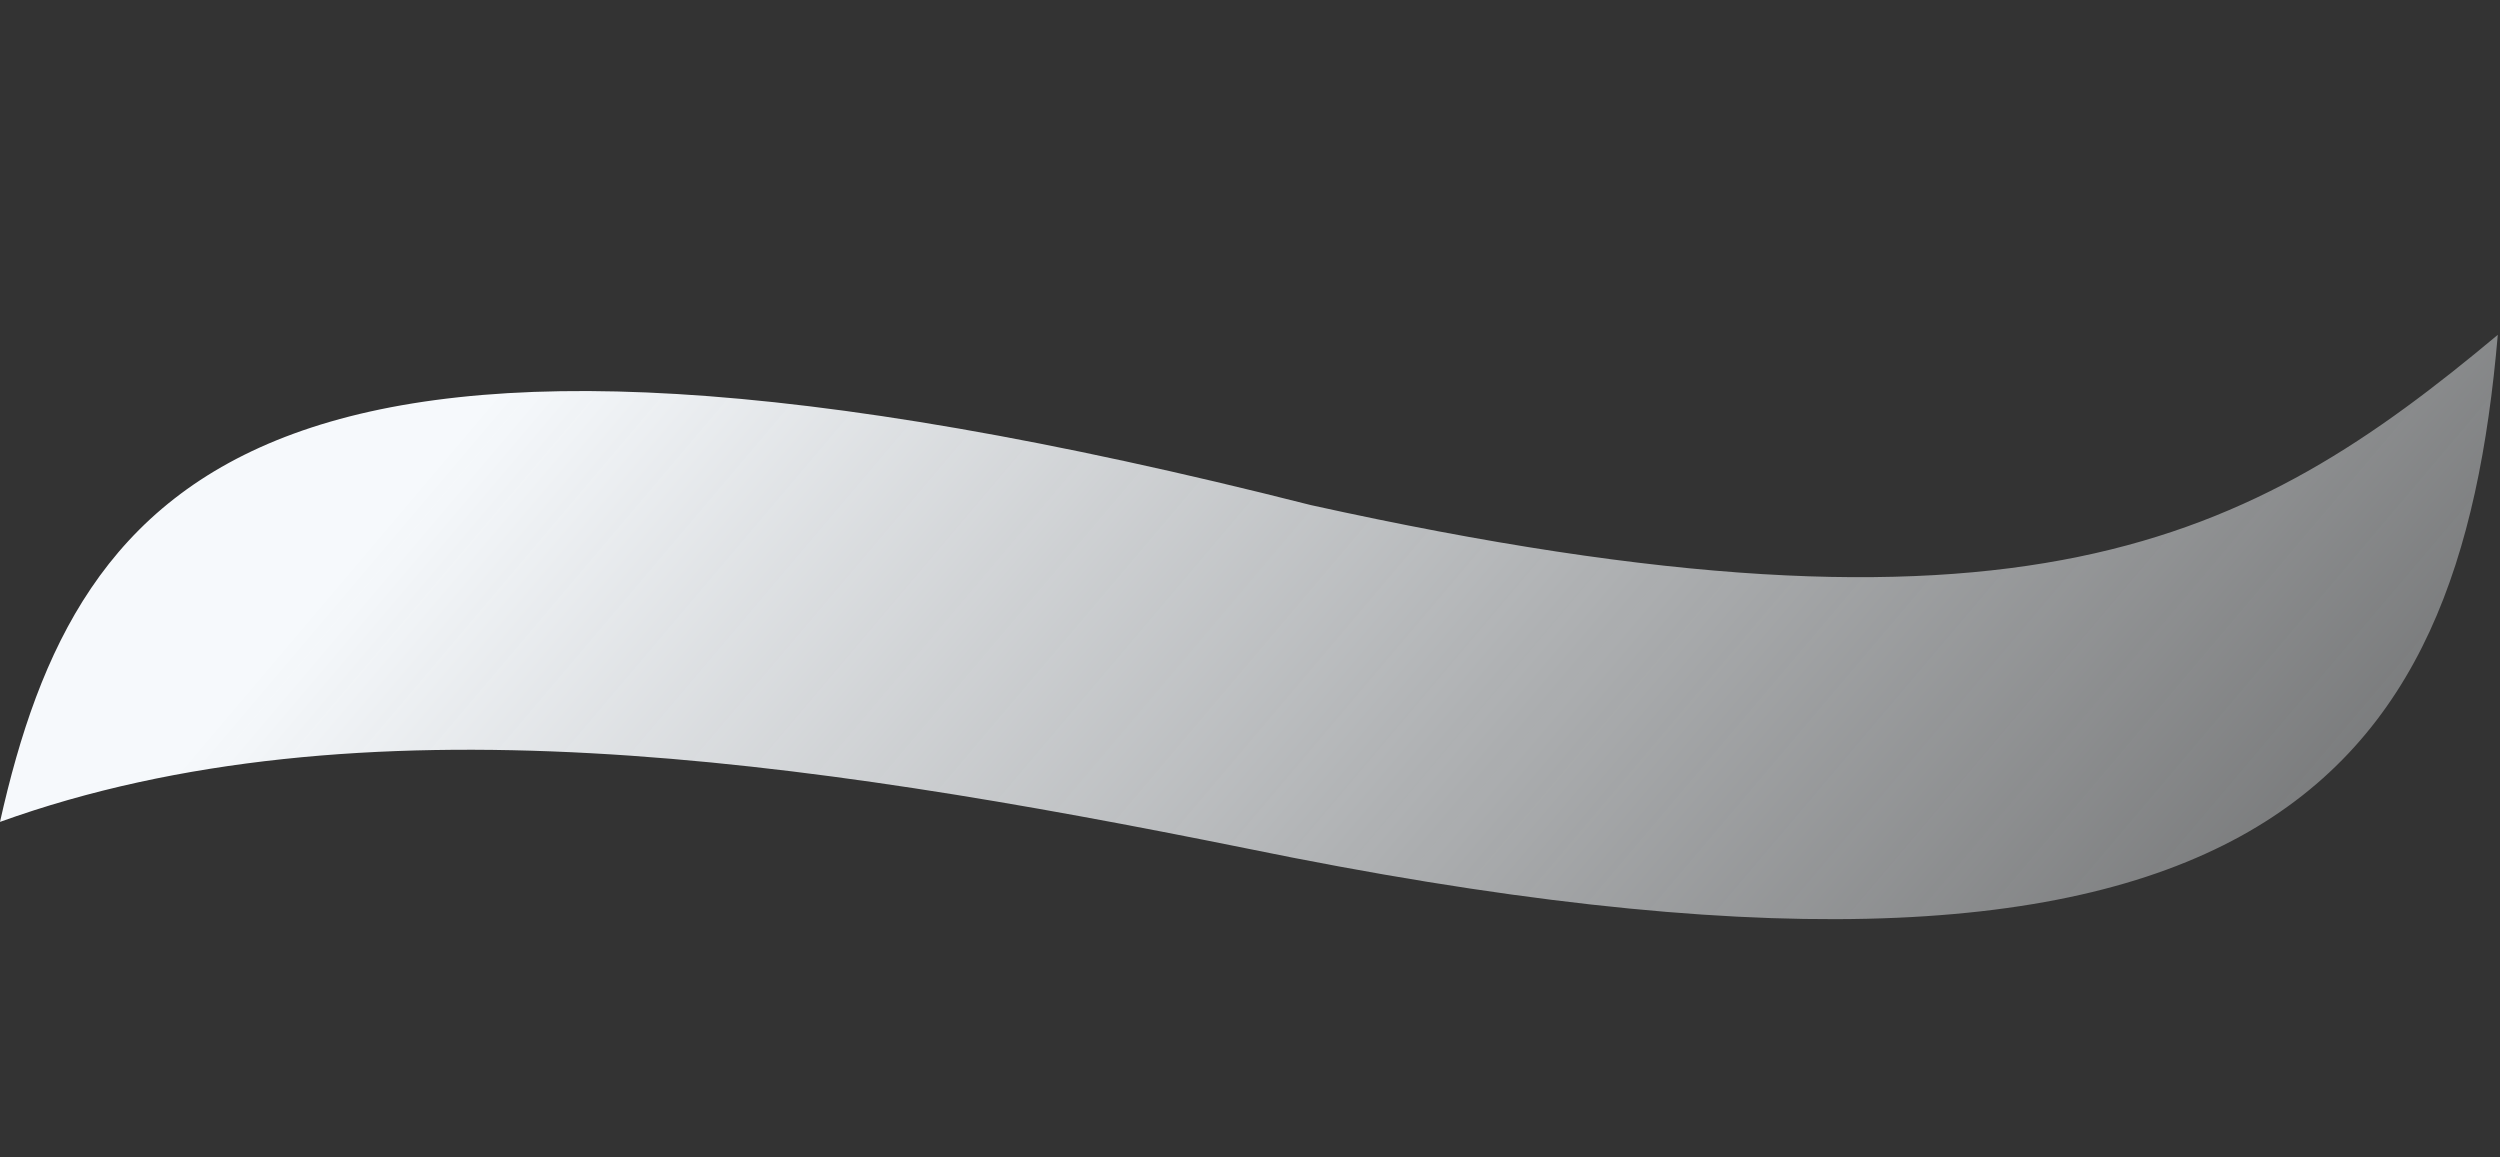
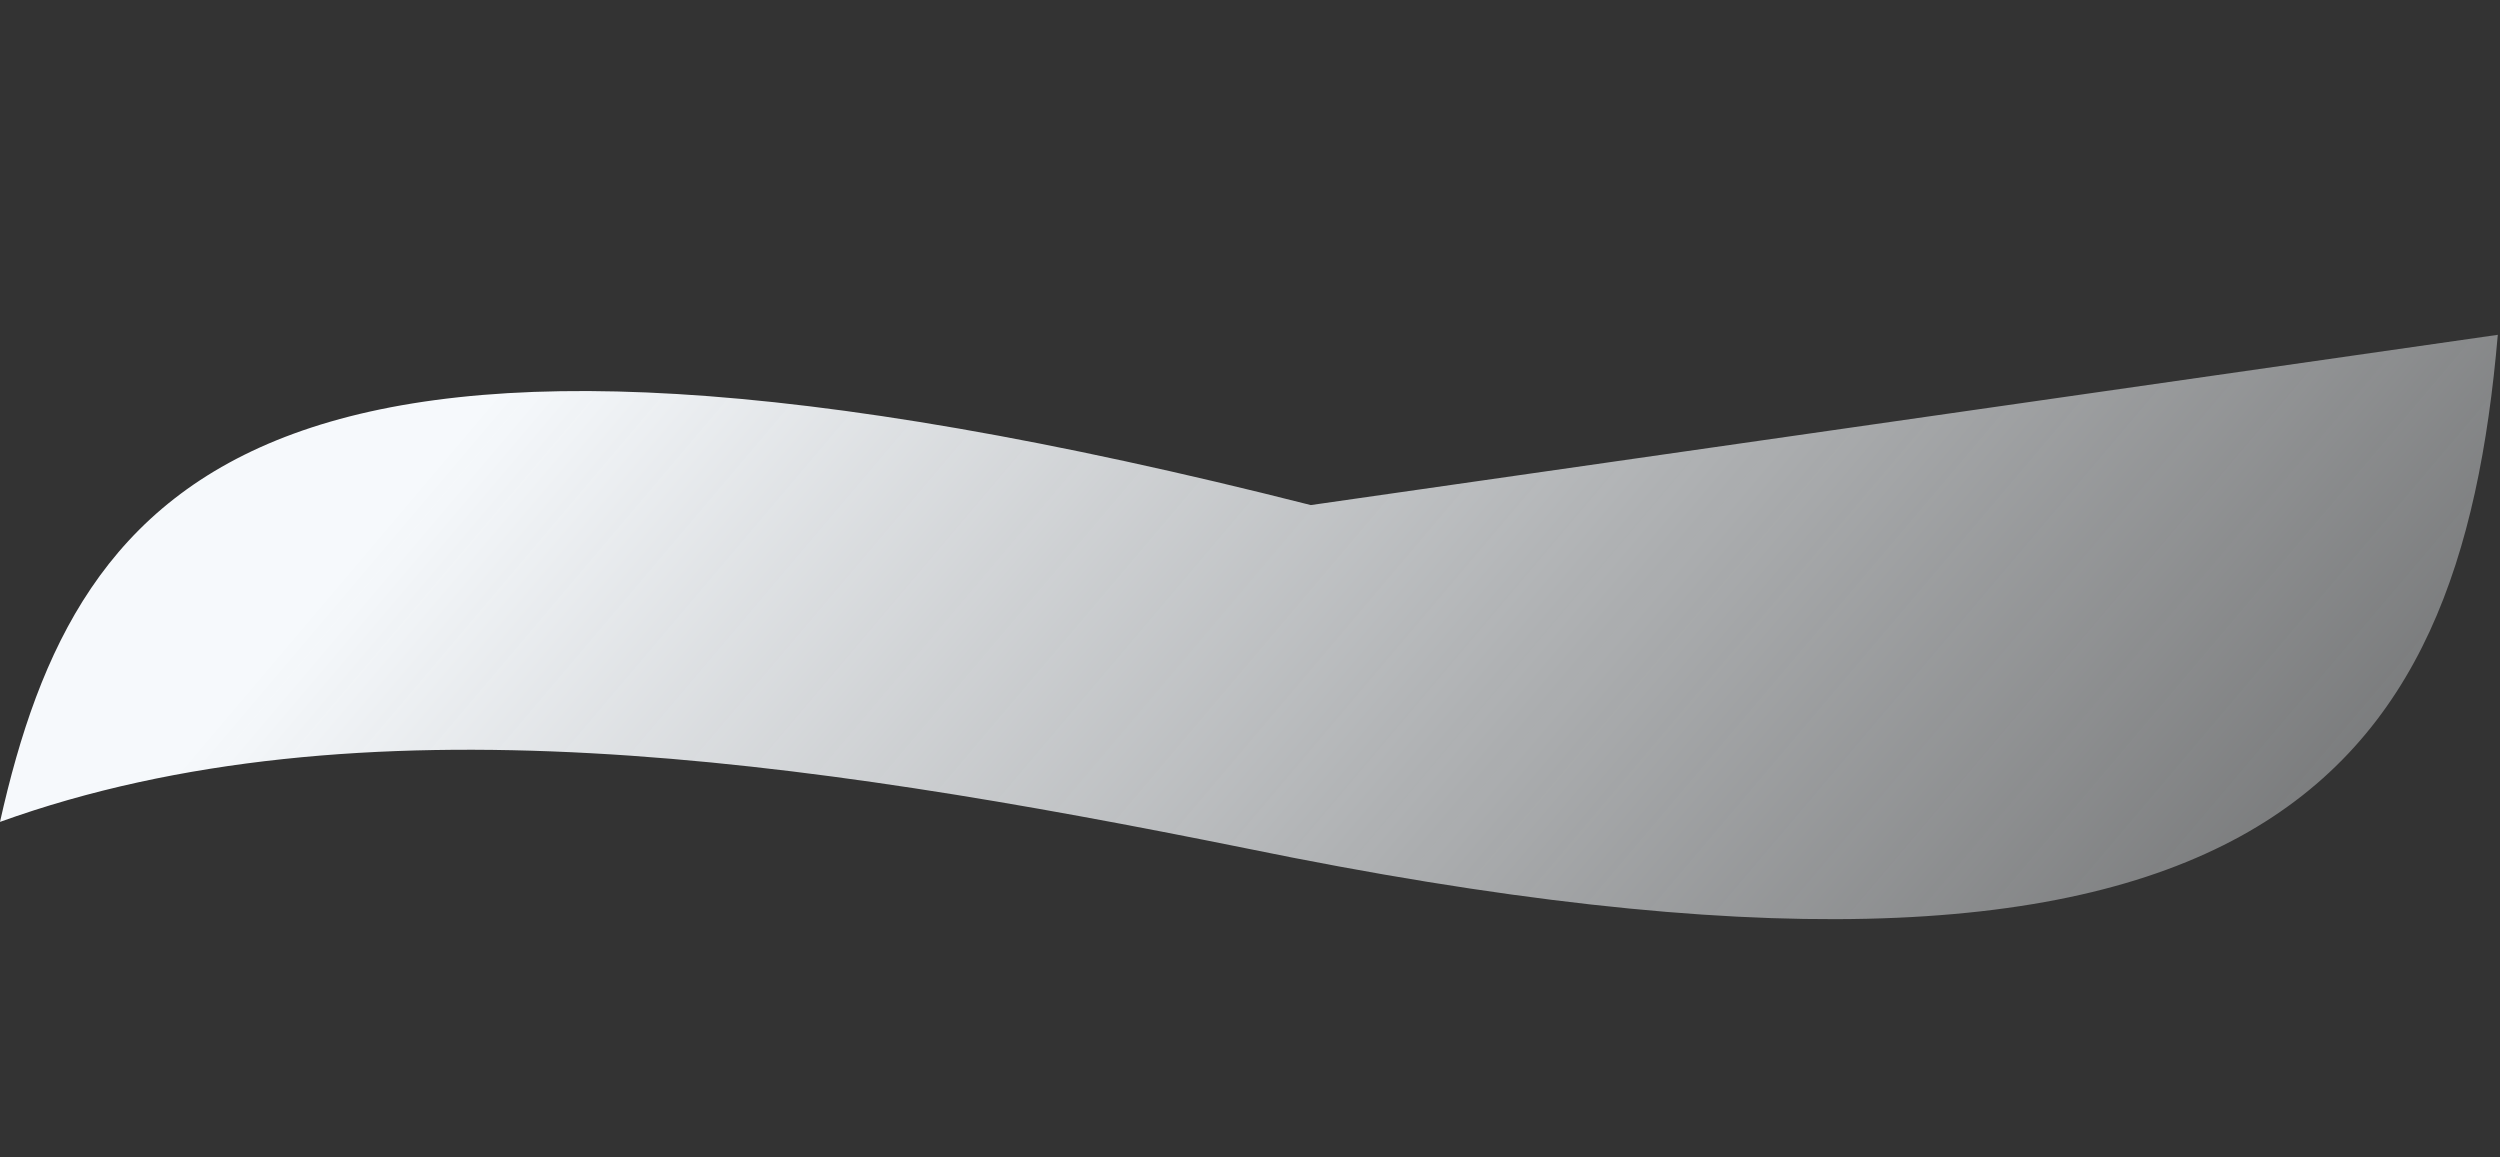
<svg xmlns="http://www.w3.org/2000/svg" width="1602.156" height="741.487" viewBox="0 0 1602.156 741.487">
  <rect x="0" y="0" width="1602.156" height="741.487" fill="#333333" stroke="none" />
  <defs>
    <linearGradient id="linear-gradient" x1="0.106" y1="0.717" x2="1.346" y2="0.985" gradientUnits="objectBoundingBox">
      <stop offset="0" stop-color="#f6f9fc" />
      <stop offset="1" stop-color="#f4f8fb" stop-opacity="0" />
    </linearGradient>
  </defs>
  <g id="Group_2729" data-name="Group 2729" transform="translate(-140.046 -4002.518)" style="mix-blend-mode: multiply;isolation: isolate">
-     <path id="Path_8138" data-name="Path 8138" d="M1542.613,2.589c15.179,284.632-81.825,479.5-749.081,437.5C504.826,422.9,216.494,420.778.887,534.488,19.274,306.359,119.414,141.7,804.5,216.513c466.566,36.435,599.226-60.27,738.115-213.924" transform="translate(213.554 3999.831) rotate(8)" fill-rule="evenodd" fill="url(#linear-gradient)" />
+     <path id="Path_8138" data-name="Path 8138" d="M1542.613,2.589c15.179,284.632-81.825,479.5-749.081,437.5C504.826,422.9,216.494,420.778.887,534.488,19.274,306.359,119.414,141.7,804.5,216.513" transform="translate(213.554 3999.831) rotate(8)" fill-rule="evenodd" fill="url(#linear-gradient)" />
  </g>
</svg>